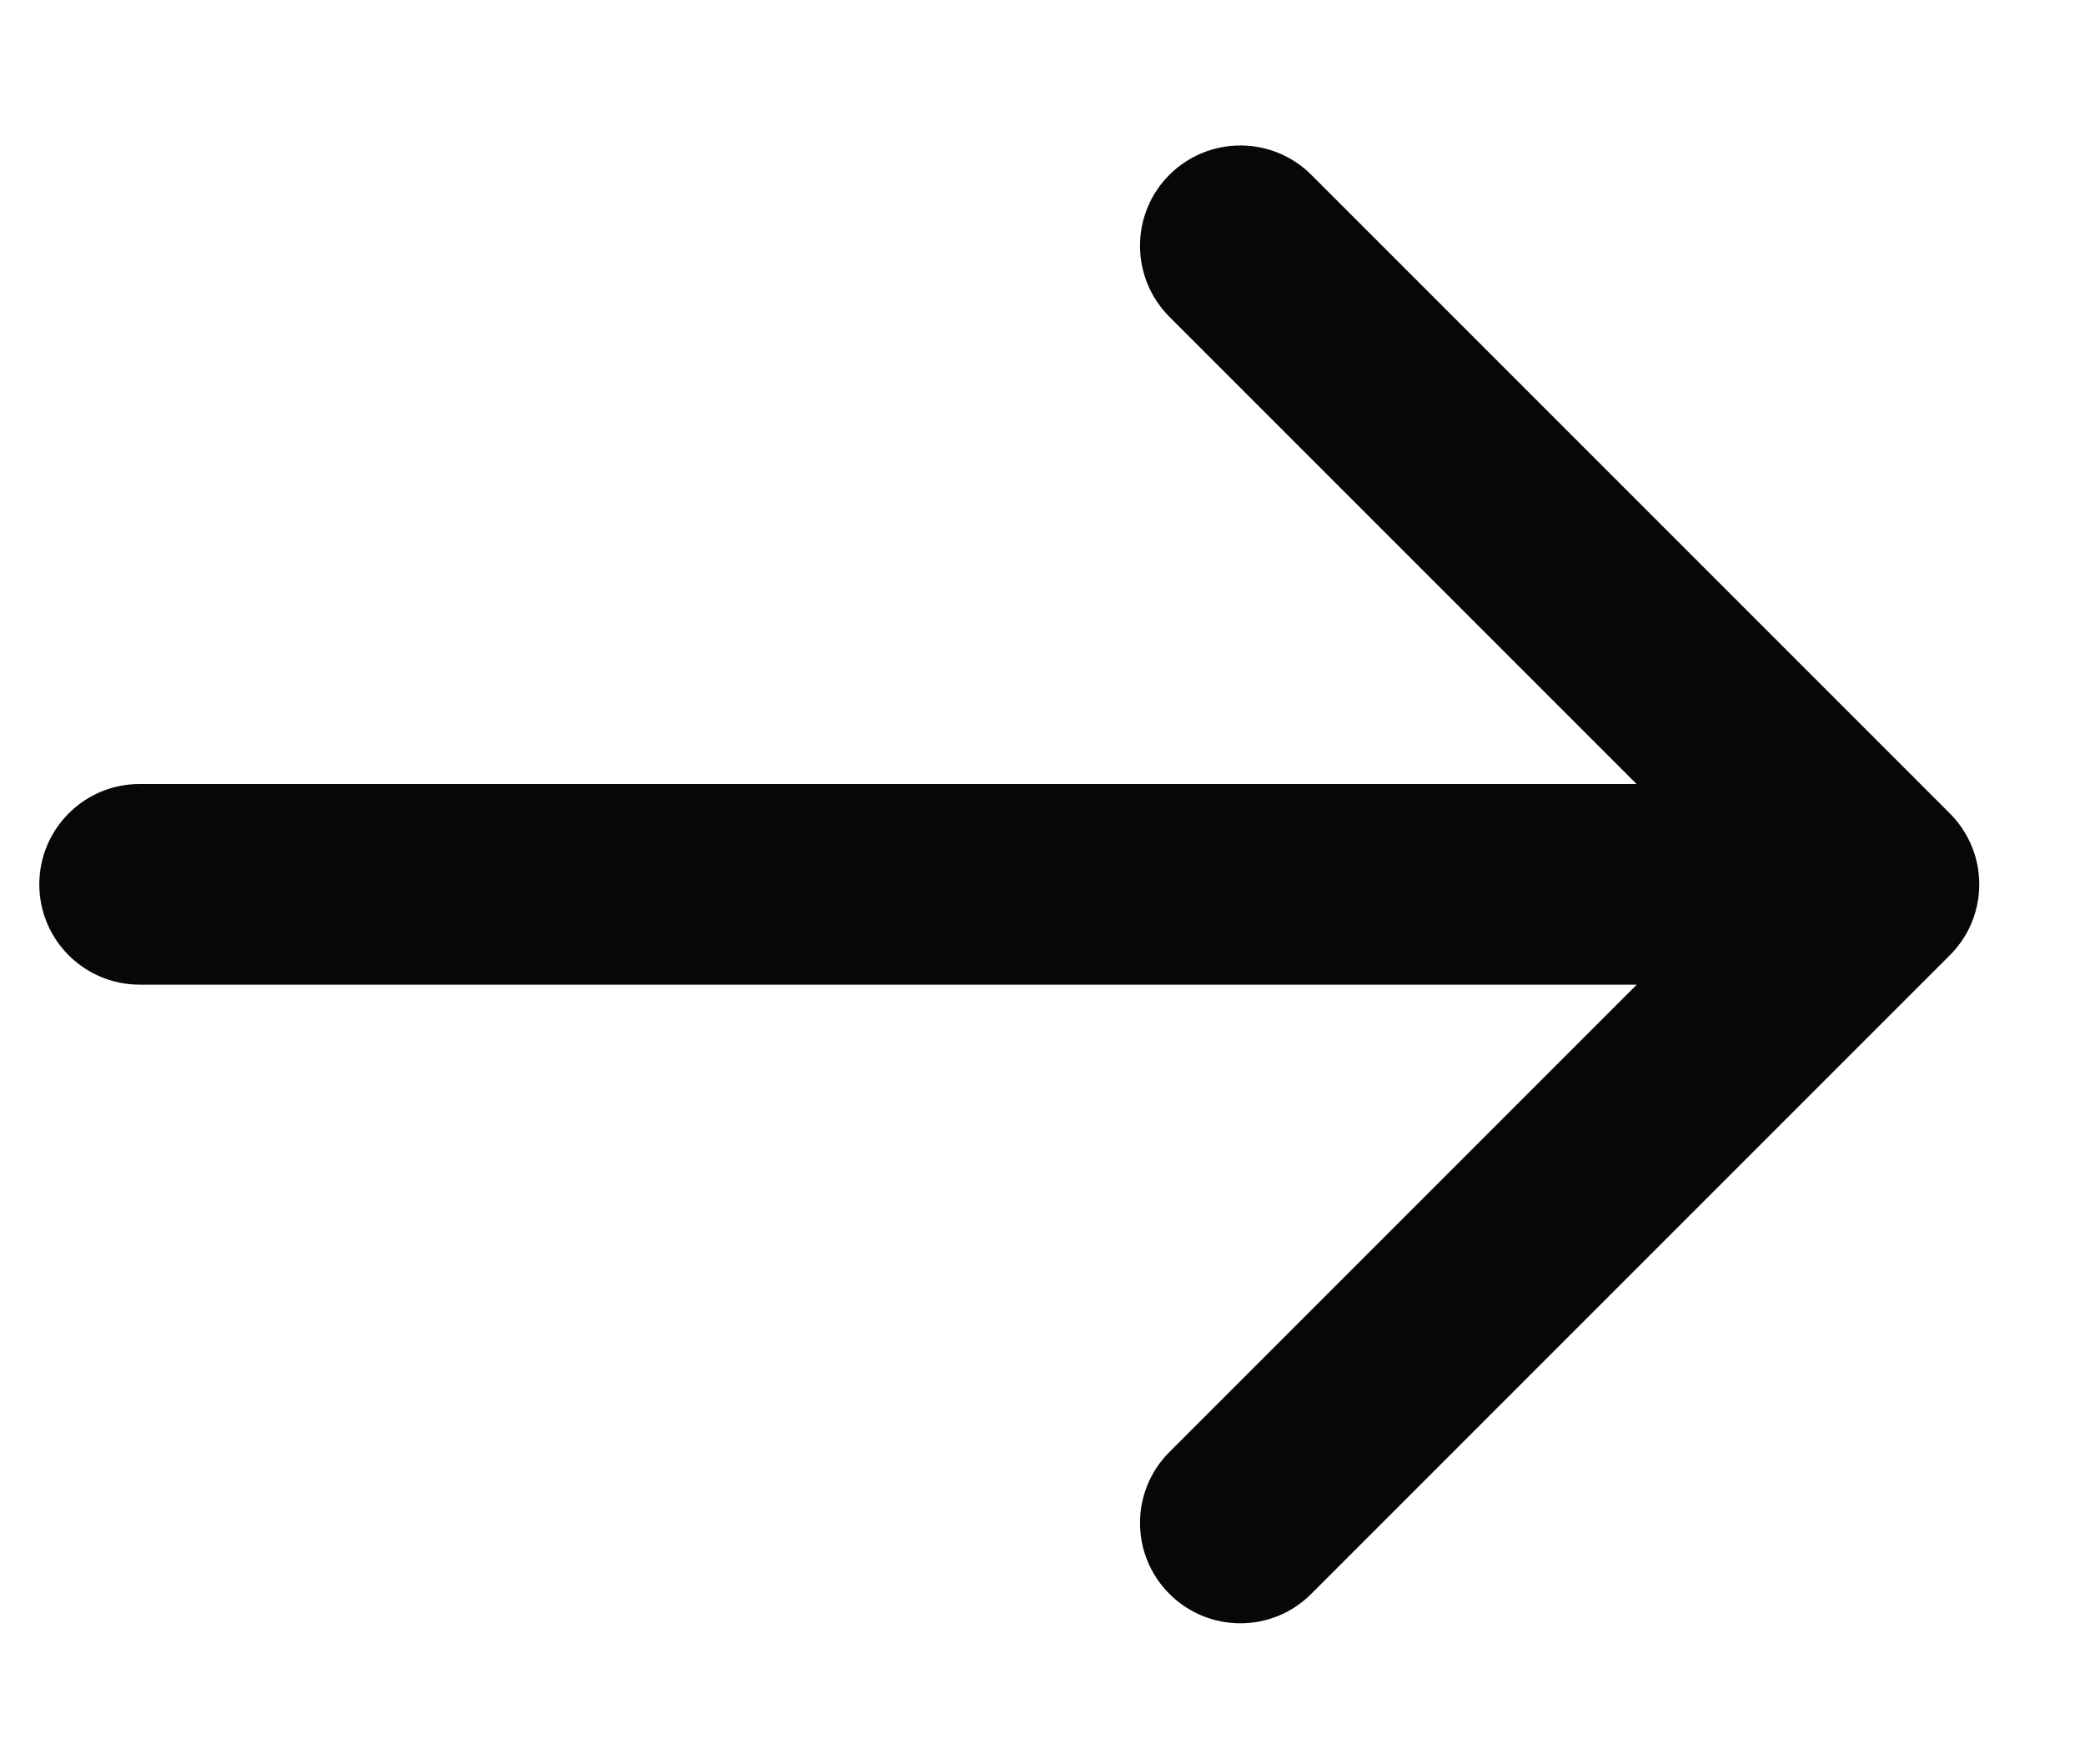
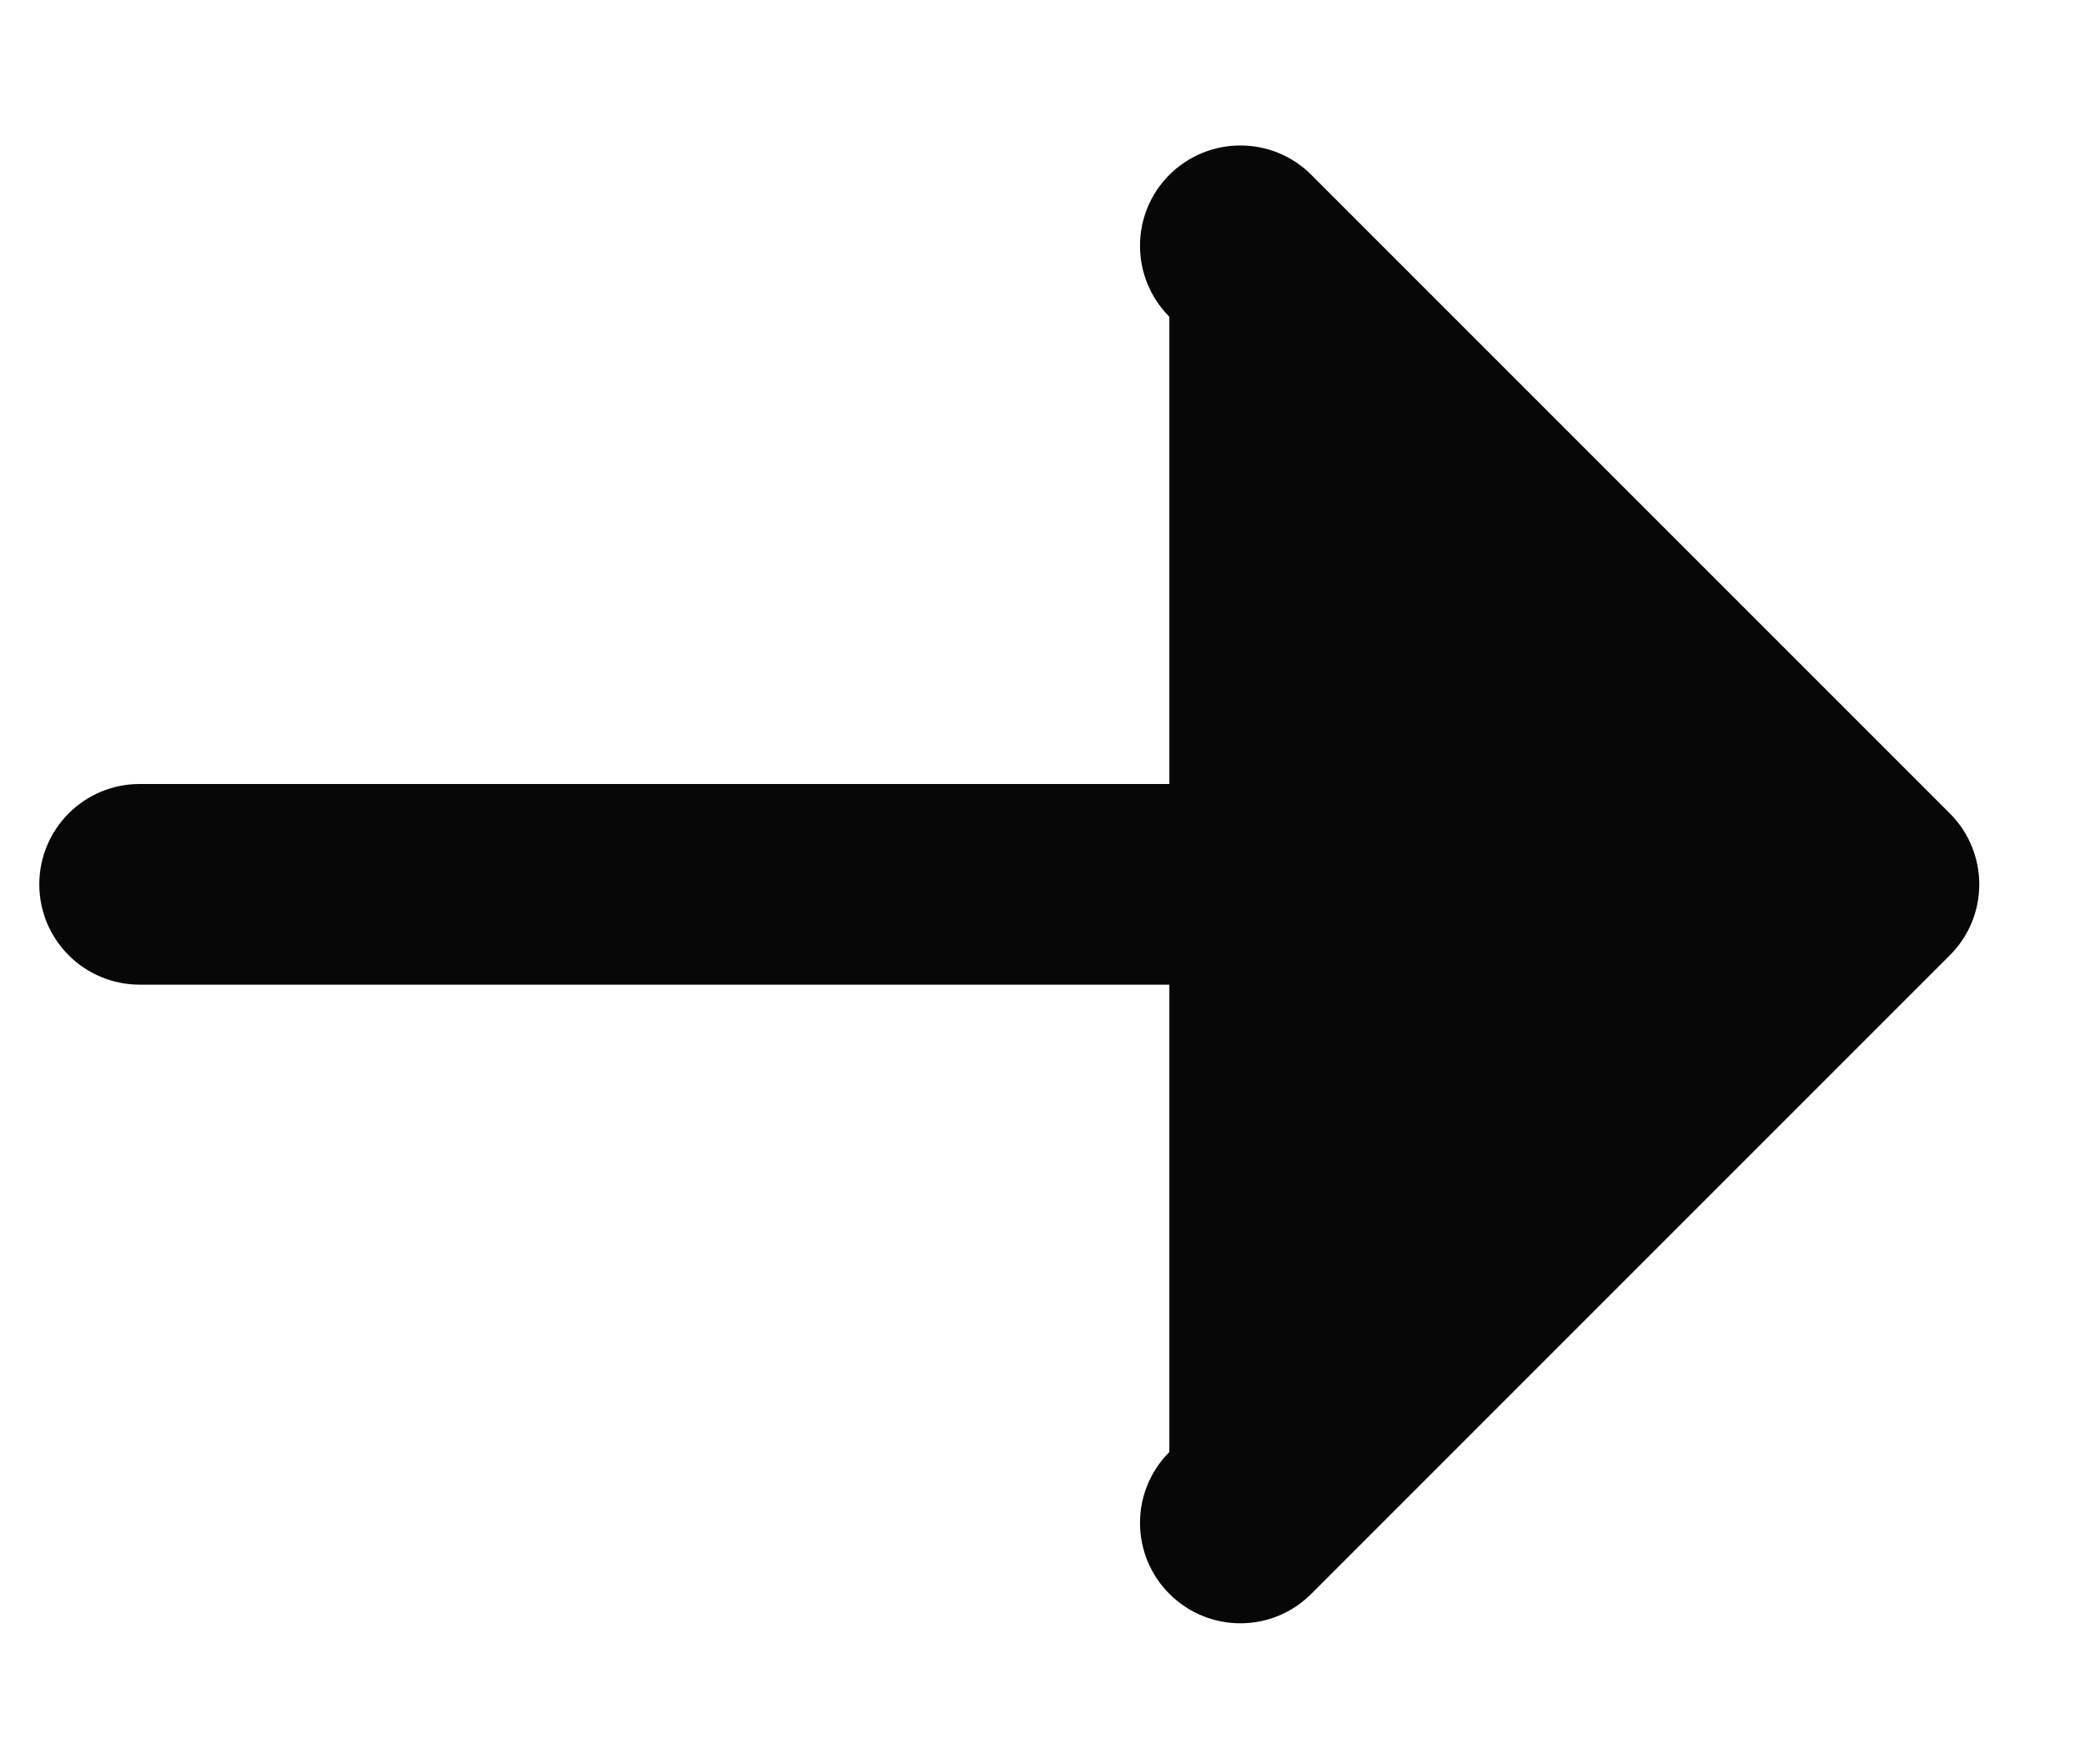
<svg xmlns="http://www.w3.org/2000/svg" width="13" height="11" viewBox="0 0 13 11" fill="none">
-   <path d="M0.871 4.888C0.525 4.888 0.245 5.168 0.245 5.514C0.245 5.859 0.525 6.139 0.871 6.139L0.871 4.888ZM12.157 5.956C12.402 5.712 12.402 5.316 12.157 5.071L8.176 1.09C7.932 0.846 7.536 0.846 7.291 1.09C7.047 1.334 7.047 1.73 7.291 1.975L10.83 5.514L7.291 9.053C7.047 9.297 7.047 9.693 7.291 9.937C7.536 10.182 7.932 10.182 8.176 9.937L12.157 5.956ZM0.871 6.139L11.715 6.139L11.715 4.888L0.871 4.888L0.871 6.139Z" fill="#070707" />
+   <path d="M0.871 4.888C0.525 4.888 0.245 5.168 0.245 5.514C0.245 5.859 0.525 6.139 0.871 6.139L0.871 4.888ZM12.157 5.956C12.402 5.712 12.402 5.316 12.157 5.071L8.176 1.09C7.932 0.846 7.536 0.846 7.291 1.09C7.047 1.334 7.047 1.73 7.291 1.975L7.291 9.053C7.047 9.297 7.047 9.693 7.291 9.937C7.536 10.182 7.932 10.182 8.176 9.937L12.157 5.956ZM0.871 6.139L11.715 6.139L11.715 4.888L0.871 4.888L0.871 6.139Z" fill="#070707" />
</svg>